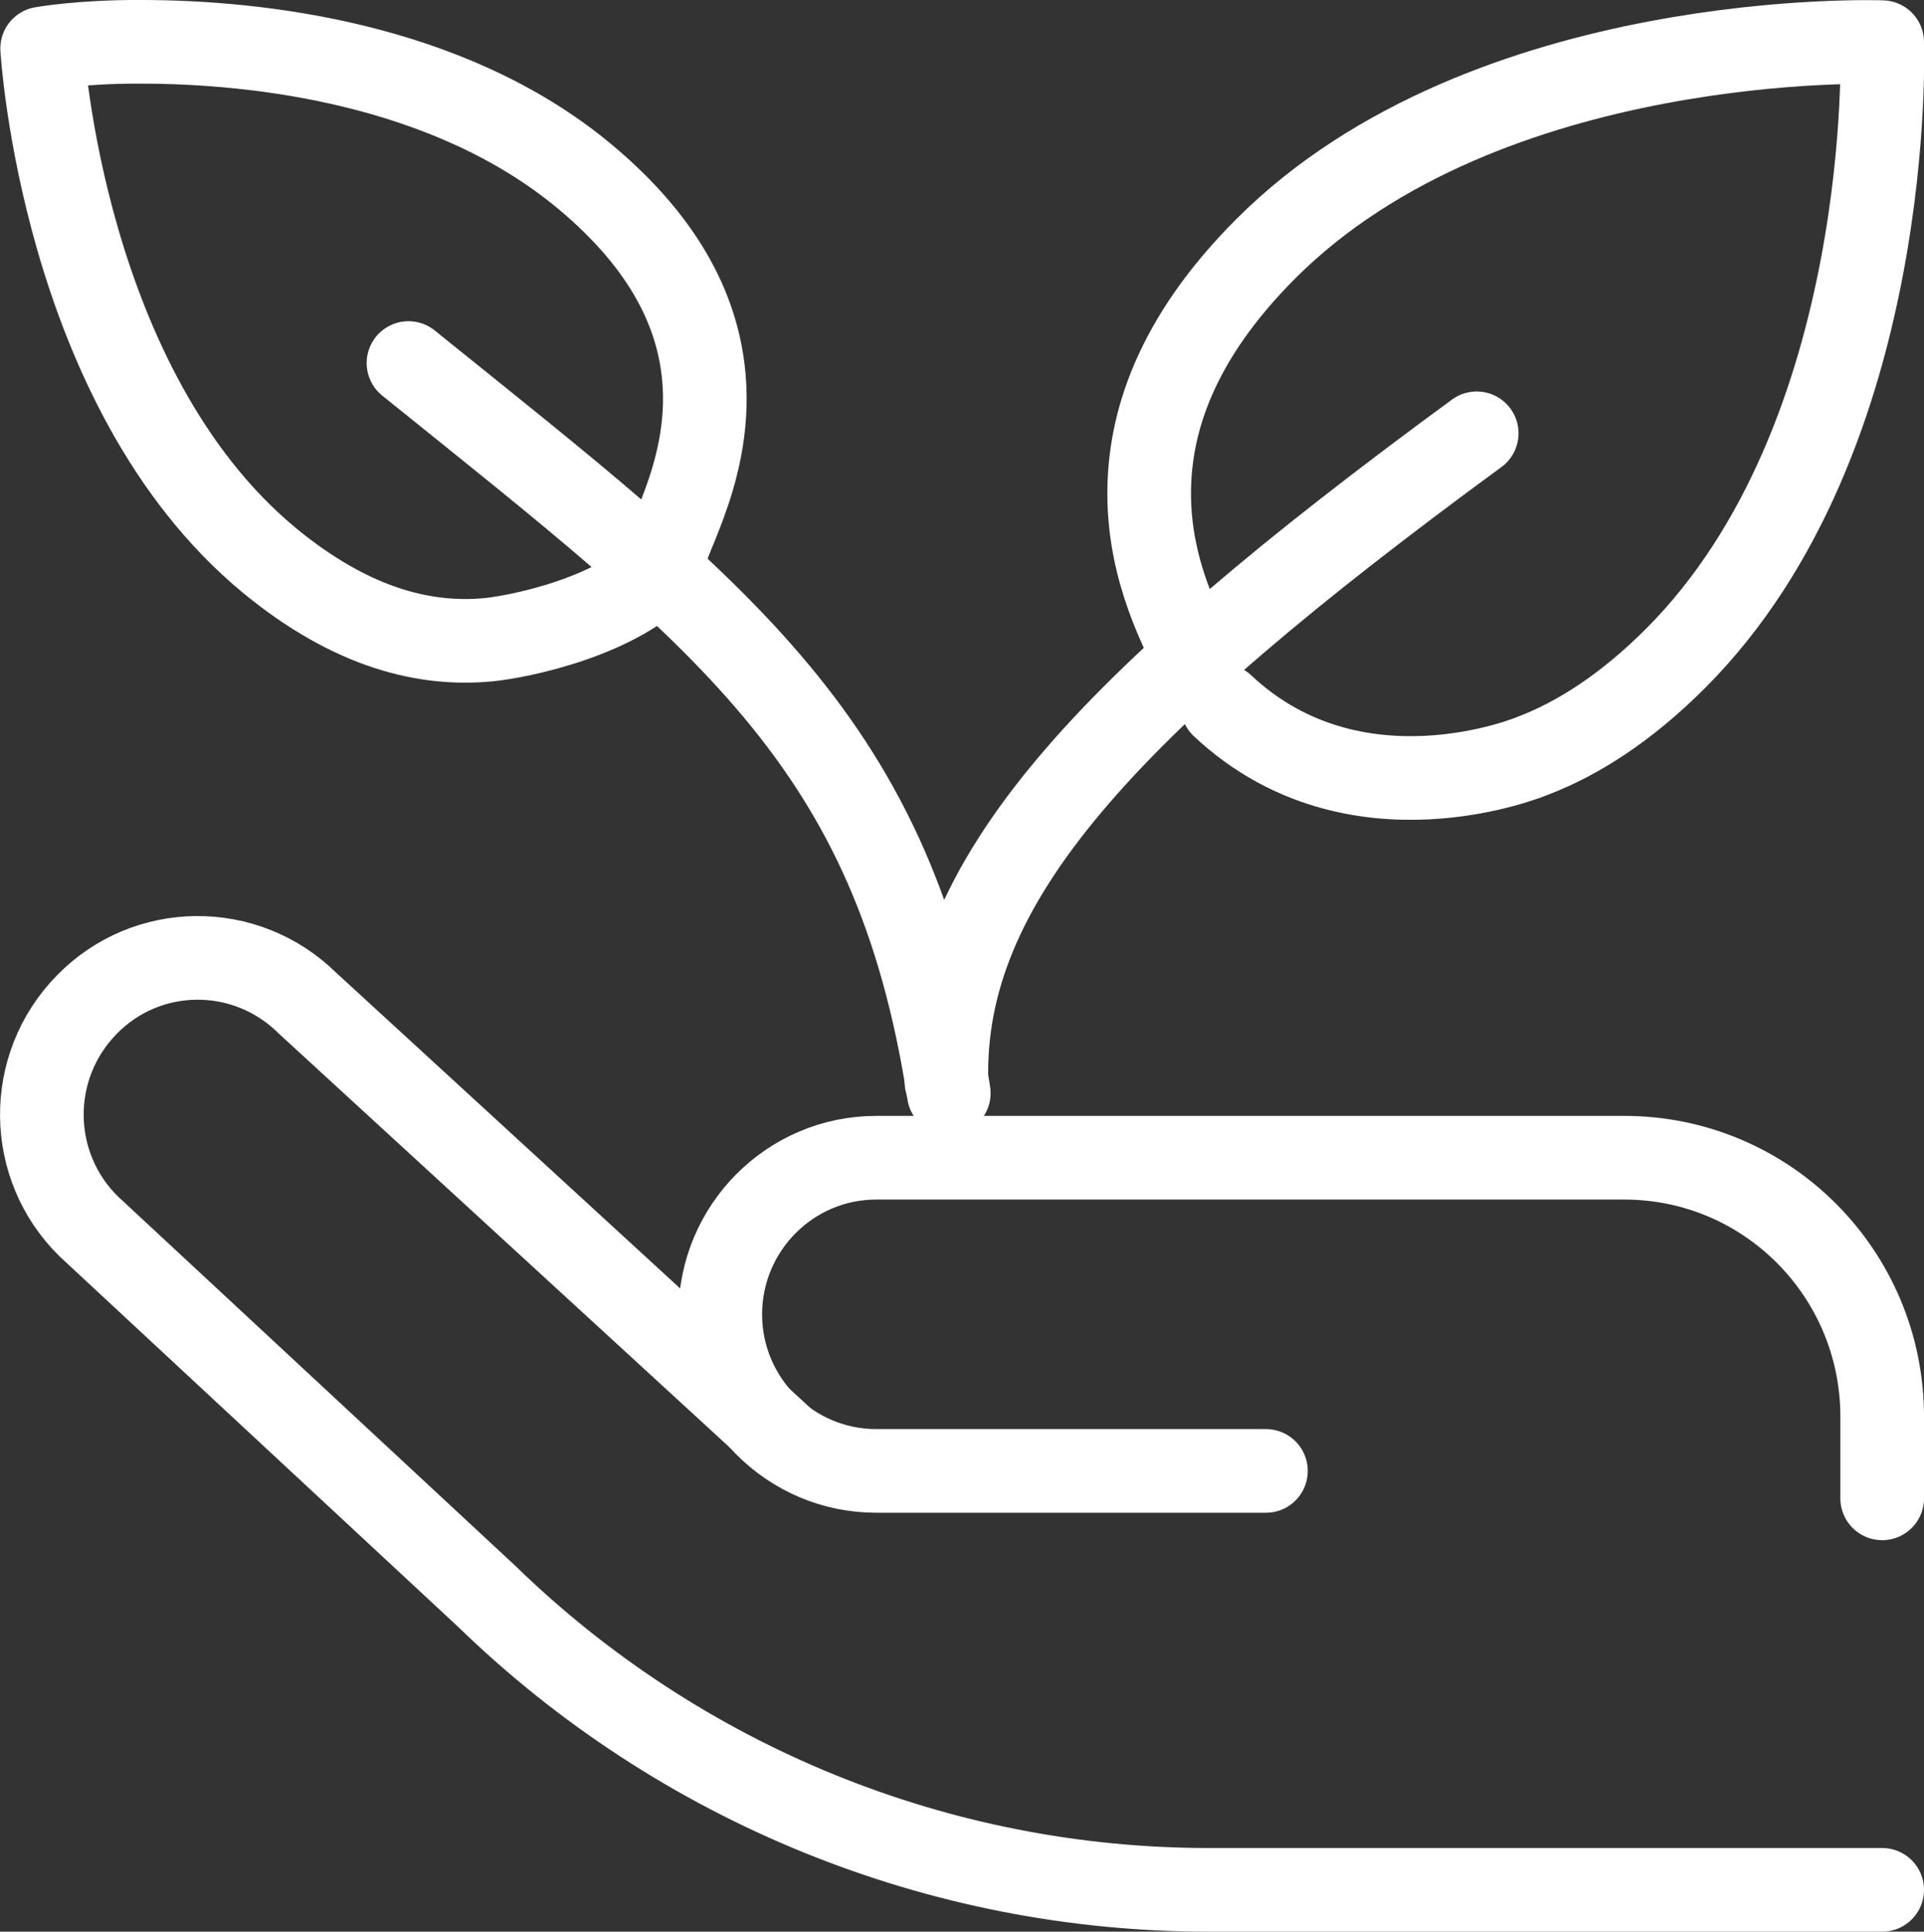
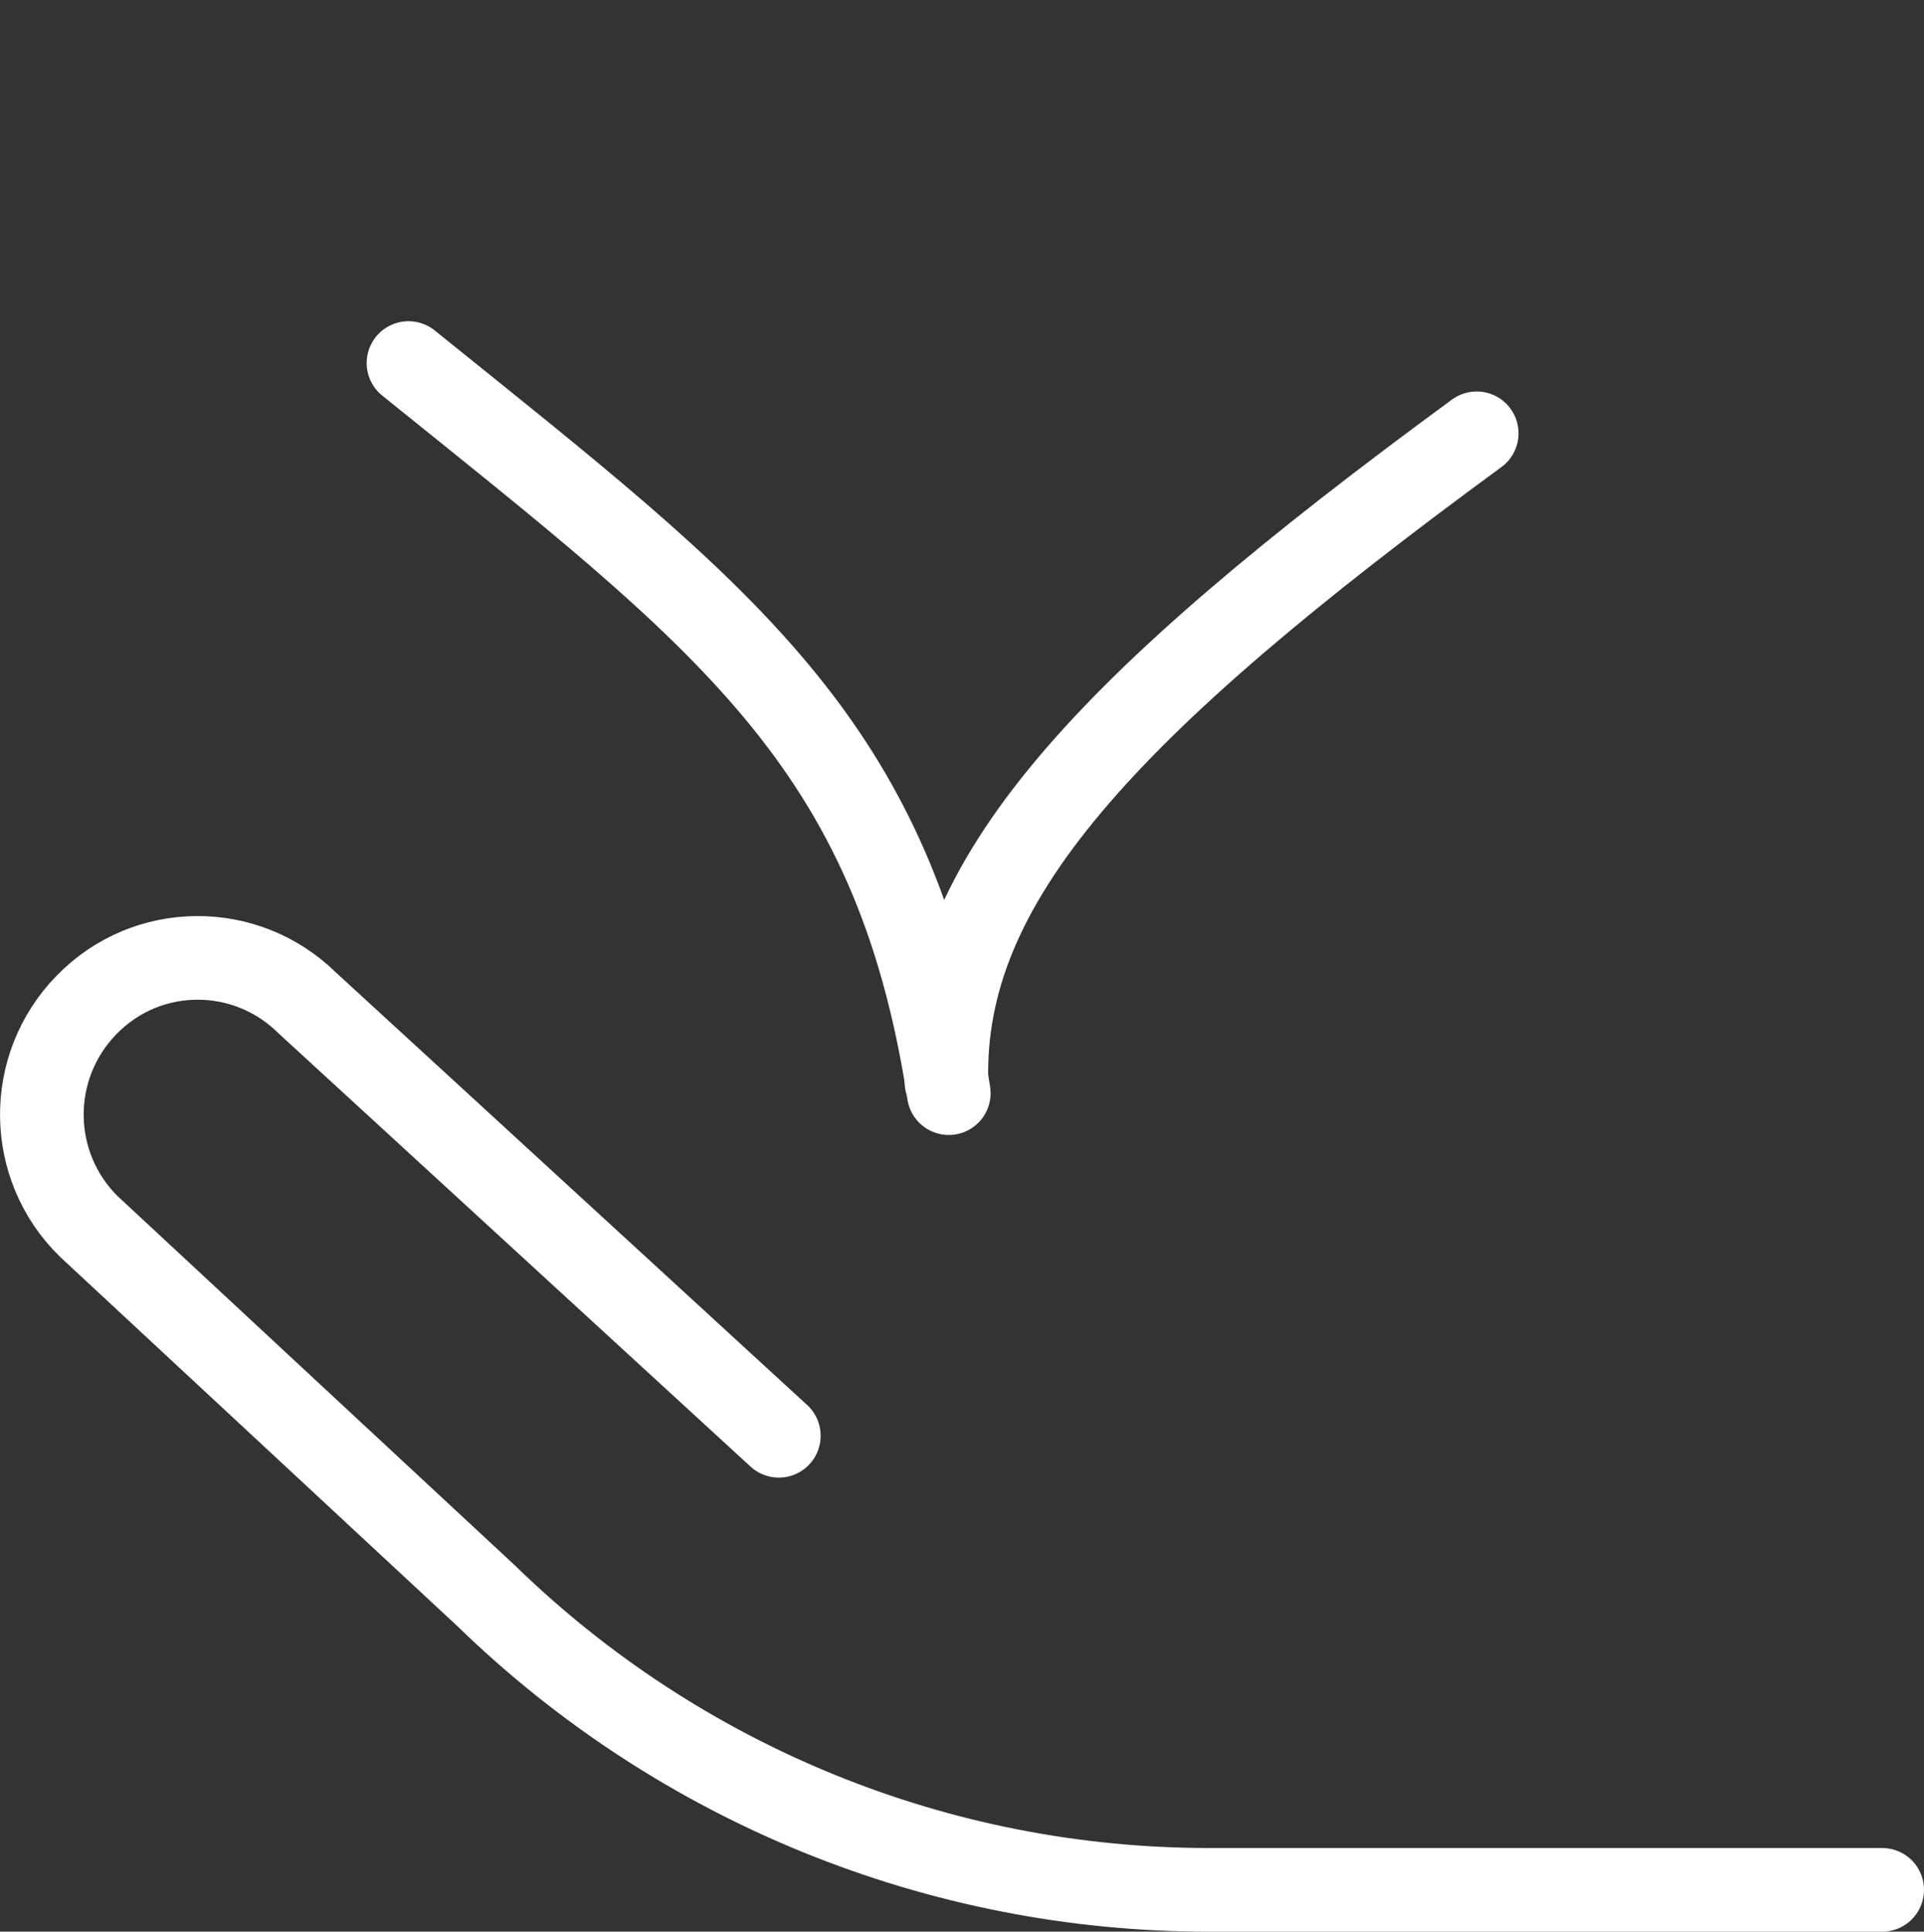
<svg xmlns="http://www.w3.org/2000/svg" id="Livello_2" viewBox="0 0 57.51 57.73">
  <rect x="0" y="0" width="57.51" height="57.73" fill="#333333" stroke="none" />
  <defs>
    <style>
      .cls-1 {
        fill: none;
        stroke: #fff;
        stroke-linecap: round;
        stroke-linejoin: round;
        stroke-width: 2.5px;
      }
    </style>
  </defs>
  <g id="Livello_1-2" data-name="Livello_1">
    <g id="g23548">
      <g id="g23554">
        <path id="path23556" class="cls-1" d="M56.26,56.48h-20.13c-8.06,0-15.8-3.15-21.59-8.78l-11.89-11.05c-1.84-1.81-1.87-4.77-.06-6.62,1.8-1.85,4.75-1.87,6.59-.06l14.1,12.94" />
      </g>
      <g id="g23558">
-         <path id="path23560" class="cls-1" d="M37.84,43.96h-11.65c-2.57,0-4.66-2.1-4.66-4.68s2.09-4.68,4.66-4.68h22.36c4.26,0,7.71,3.46,7.71,7.74v2.44" />
-       </g>
+         </g>
      <g id="g23562">
-         <path id="path23564" class="cls-1" d="M35.91,20c-.59-1.11-1.55-2.93-1.56-5.21-.01-2.12.77-4.64,3.49-7.36C44.45.82,56.26,1.26,56.26,1.26h0s.44,11.8-6.18,18.42c-1.49,1.49-2.93,2.4-4.27,2.91,0,0-5.3,2.23-9.27-1.5" />
-       </g>
+         </g>
      <g id="g23566">
        <path id="path23568" class="cls-1" d="M44.14,12.95c-11.19,8.2-16,13.41-15.85,19.38" />
      </g>
      <g id="g23570">
-         <path id="path23572" class="cls-1" d="M19.88,16.88c-1.35,1.54-4.35,2.15-5.29,2.24-1.81.17-4.02-.29-6.56-2.39C1.85,11.6,1.26,1.45,1.26,1.45h0s1.17-.21,2.96-.2c3.44,0,9.17.63,13.24,4.01,2.54,2.11,3.42,4.2,3.58,6.02.27,3.04-1.5,5.31-1.15,5.6" />
-       </g>
+         </g>
      <g id="g23574">
        <path id="path23576" class="cls-1" d="M28.36,32.67c-1.62-10.52-6.71-14.21-16.15-21.82" />
      </g>
    </g>
  </g>
</svg>